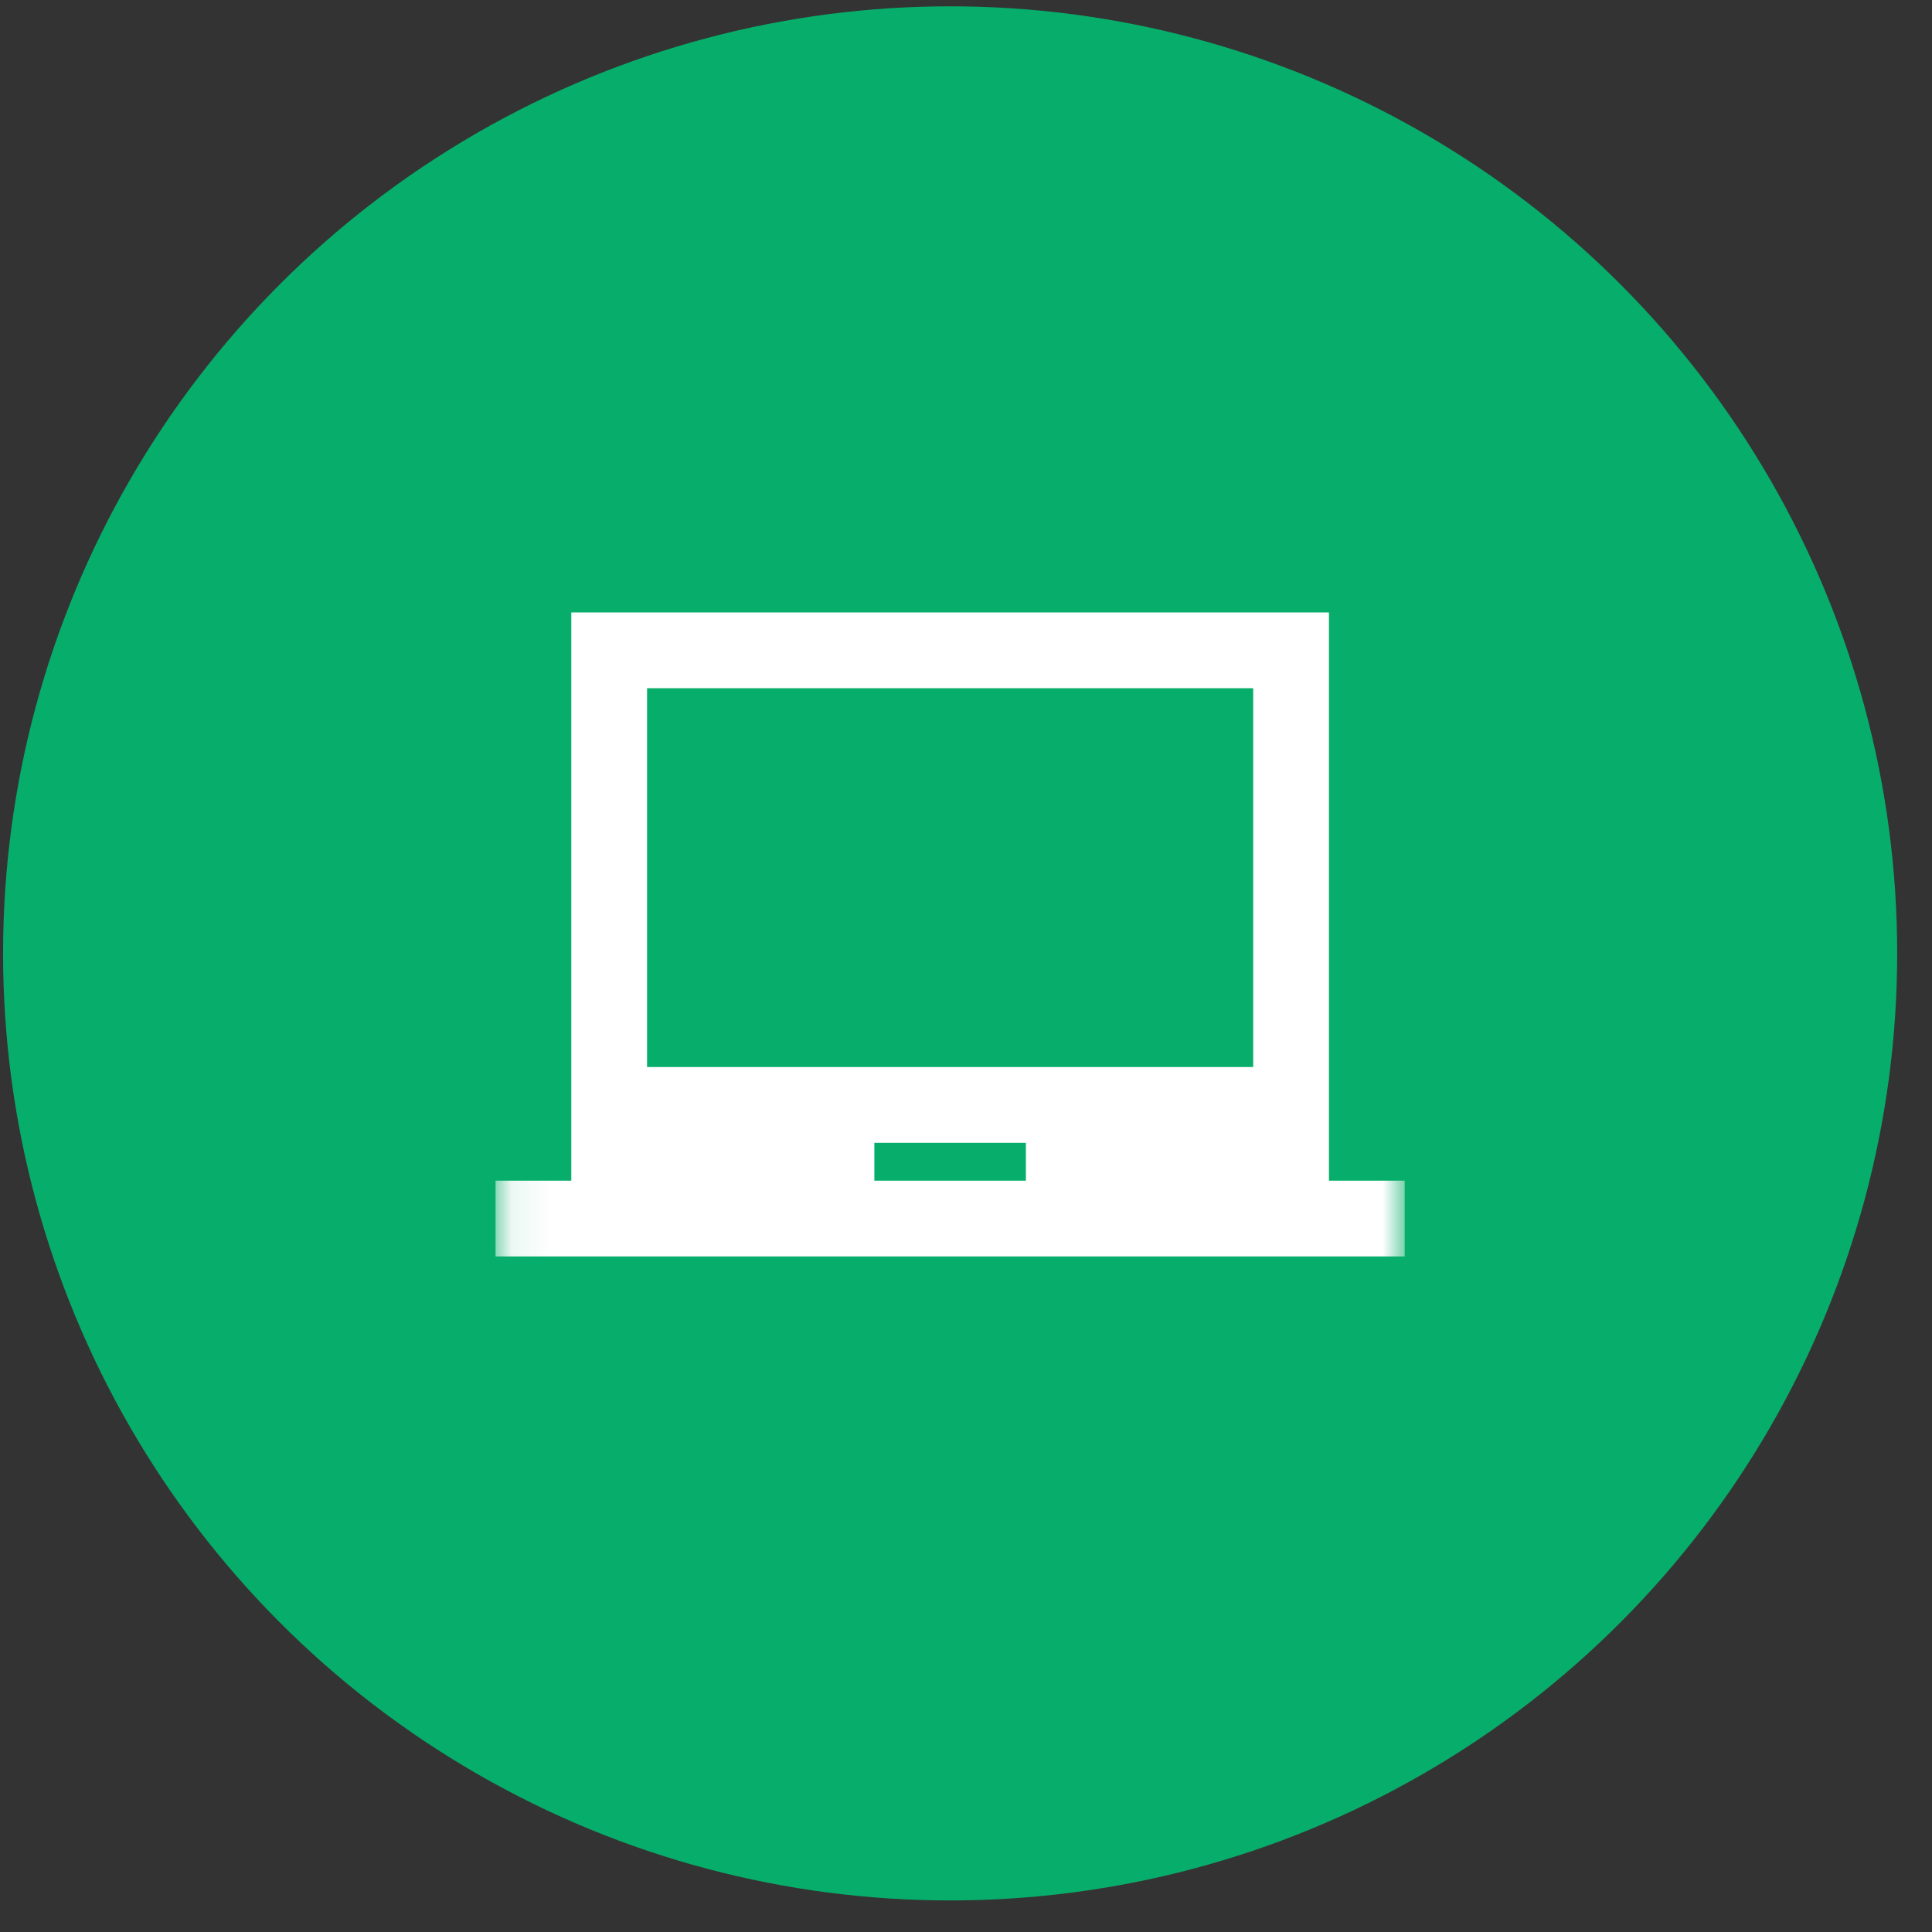
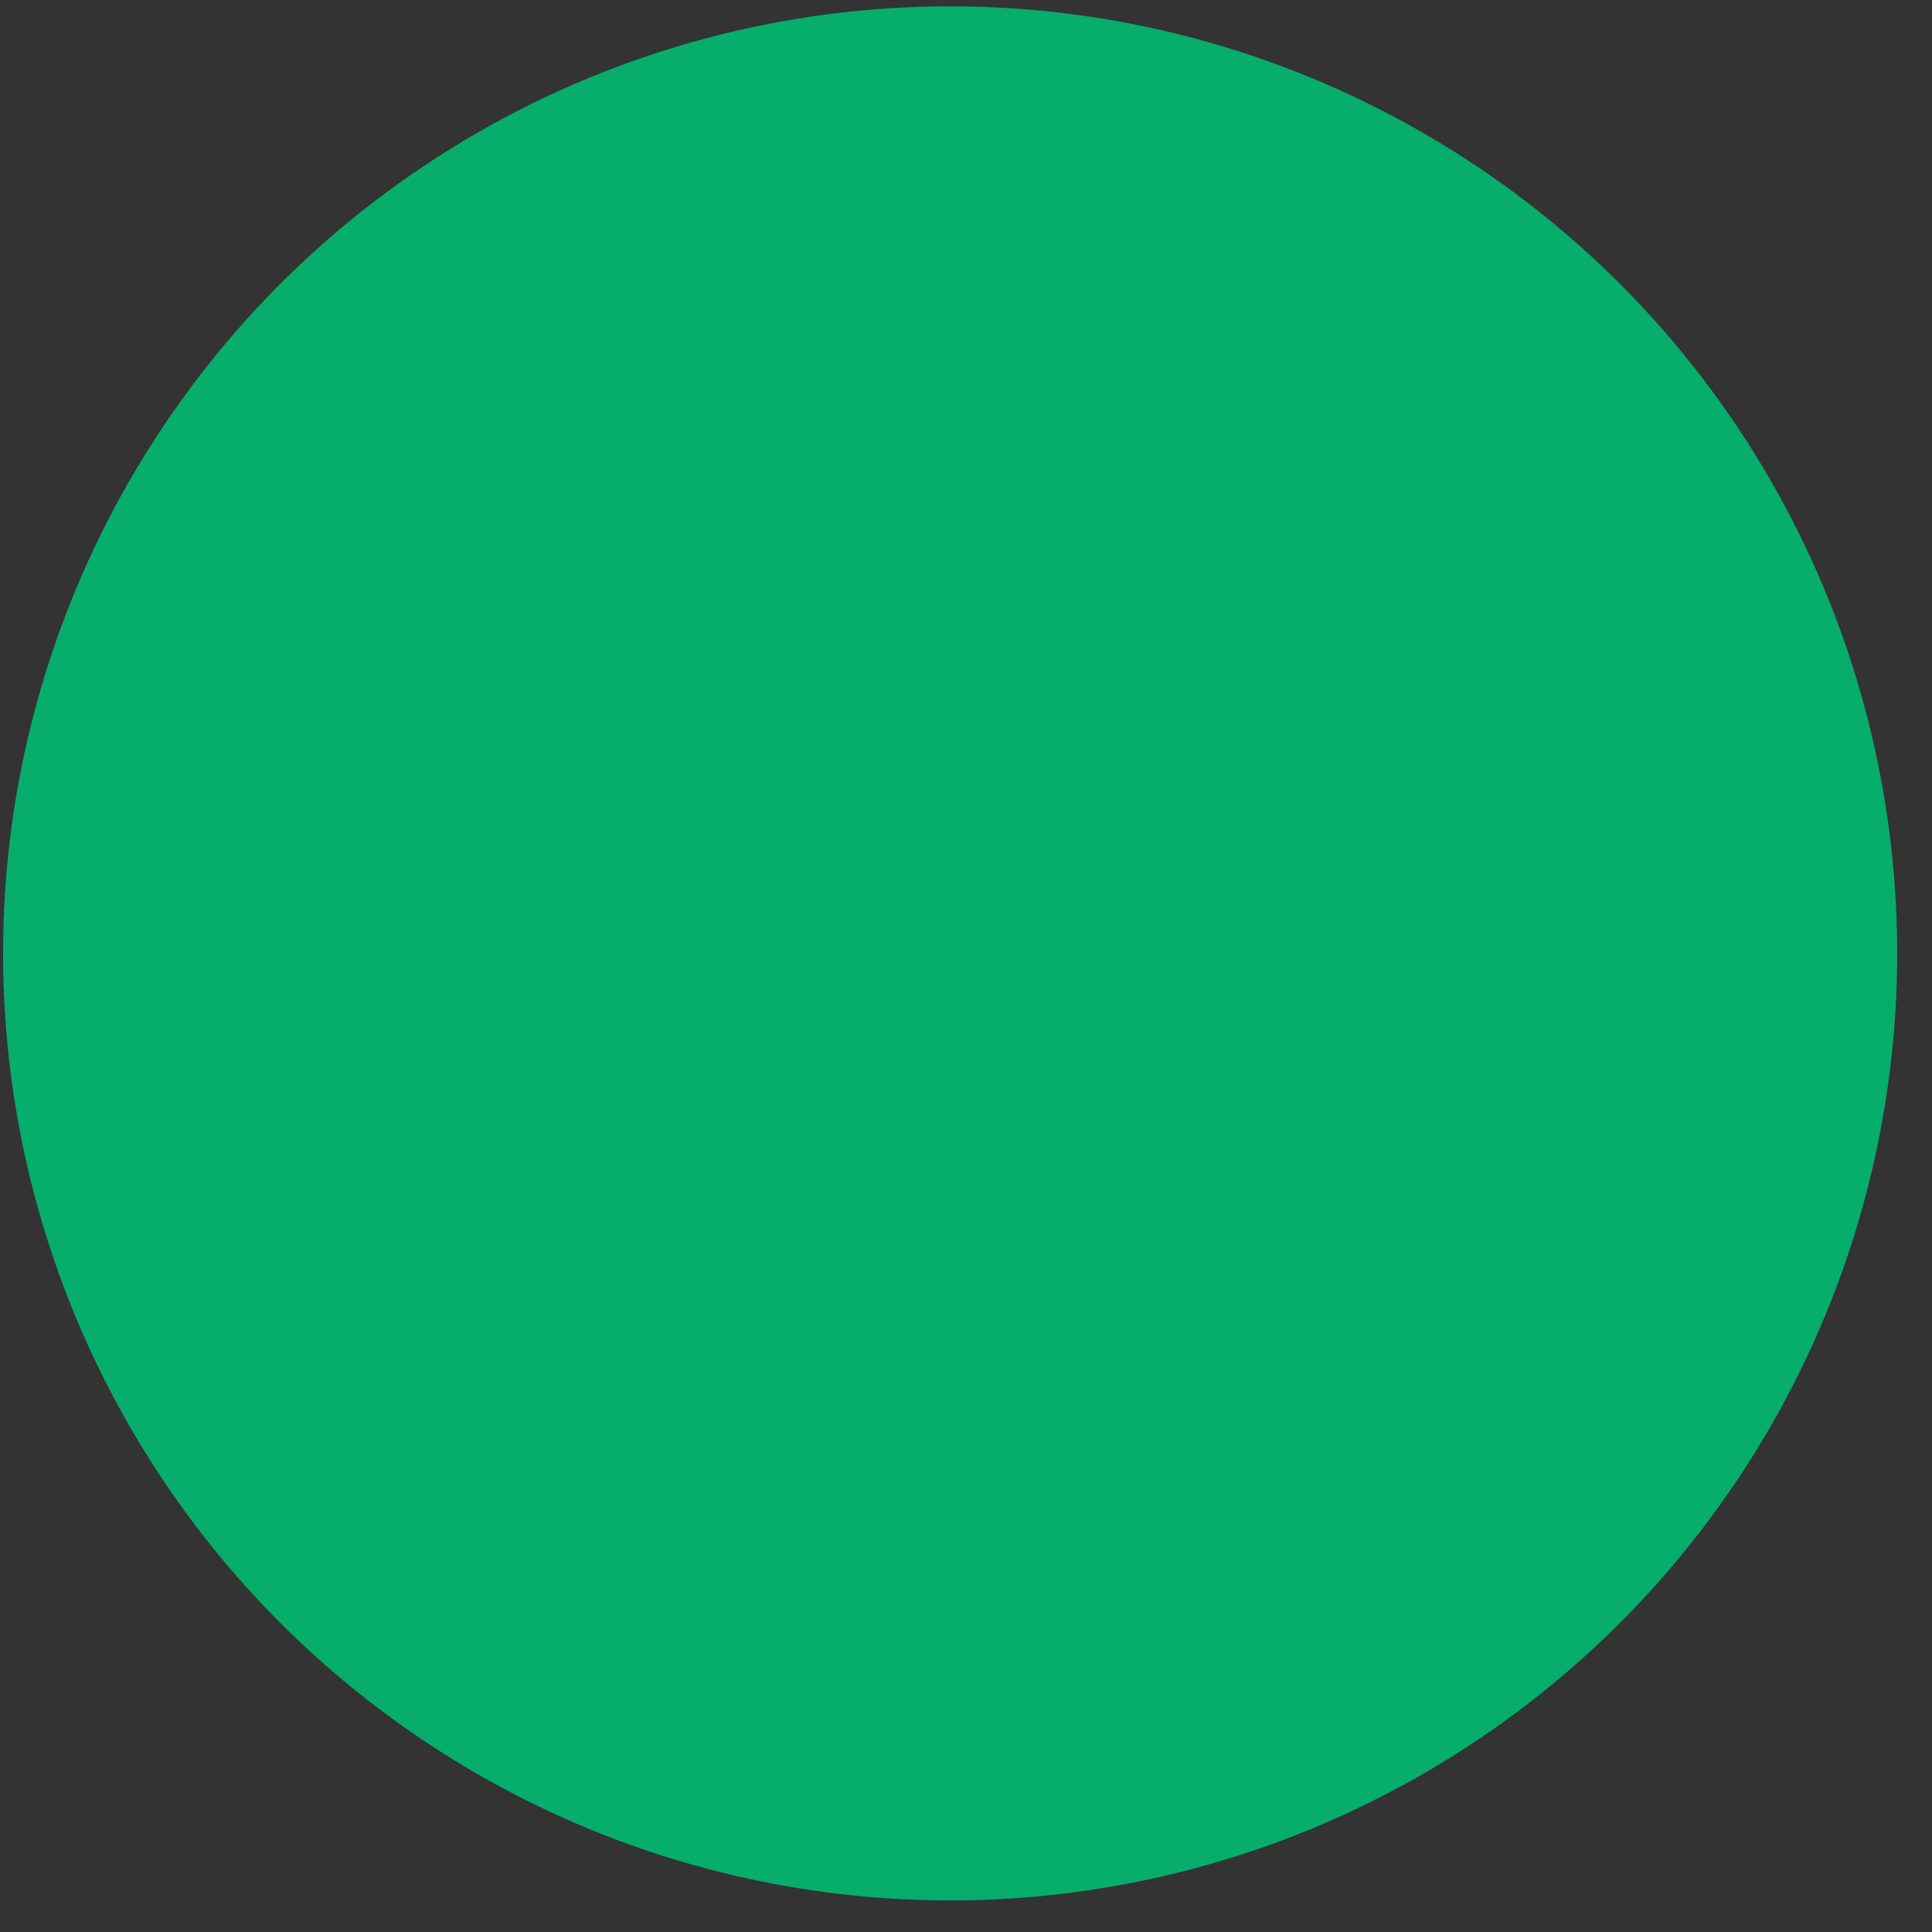
<svg xmlns="http://www.w3.org/2000/svg" width="51" height="51" viewBox="0 0 51 51" fill="none">
  <rect x="0" y="0" width="51" height="51" fill="#333333" stroke="none" />
  <circle cx="25.081" cy="25.167" r="25" fill="#07AD6A" />
  <mask id="mask0_567_144" style="mask-type:alpha" maskUnits="userSpaceOnUse" x="13" y="13" width="25" height="25">
-     <rect x="13.081" y="13.167" width="24" height="24" fill="#D9D9D9" />
-   </mask>
+     </mask>
  <g mask="url(#mask0_567_144)">
-     <path d="M13.081 33.167V31.167H15.081V16.167H35.081V31.167H37.081V33.167H13.081ZM23.081 31.167H27.081V30.167H23.081V31.167ZM17.081 28.167H33.081V18.167H17.081V28.167Z" fill="white" />
-   </g>
+     </g>
</svg>